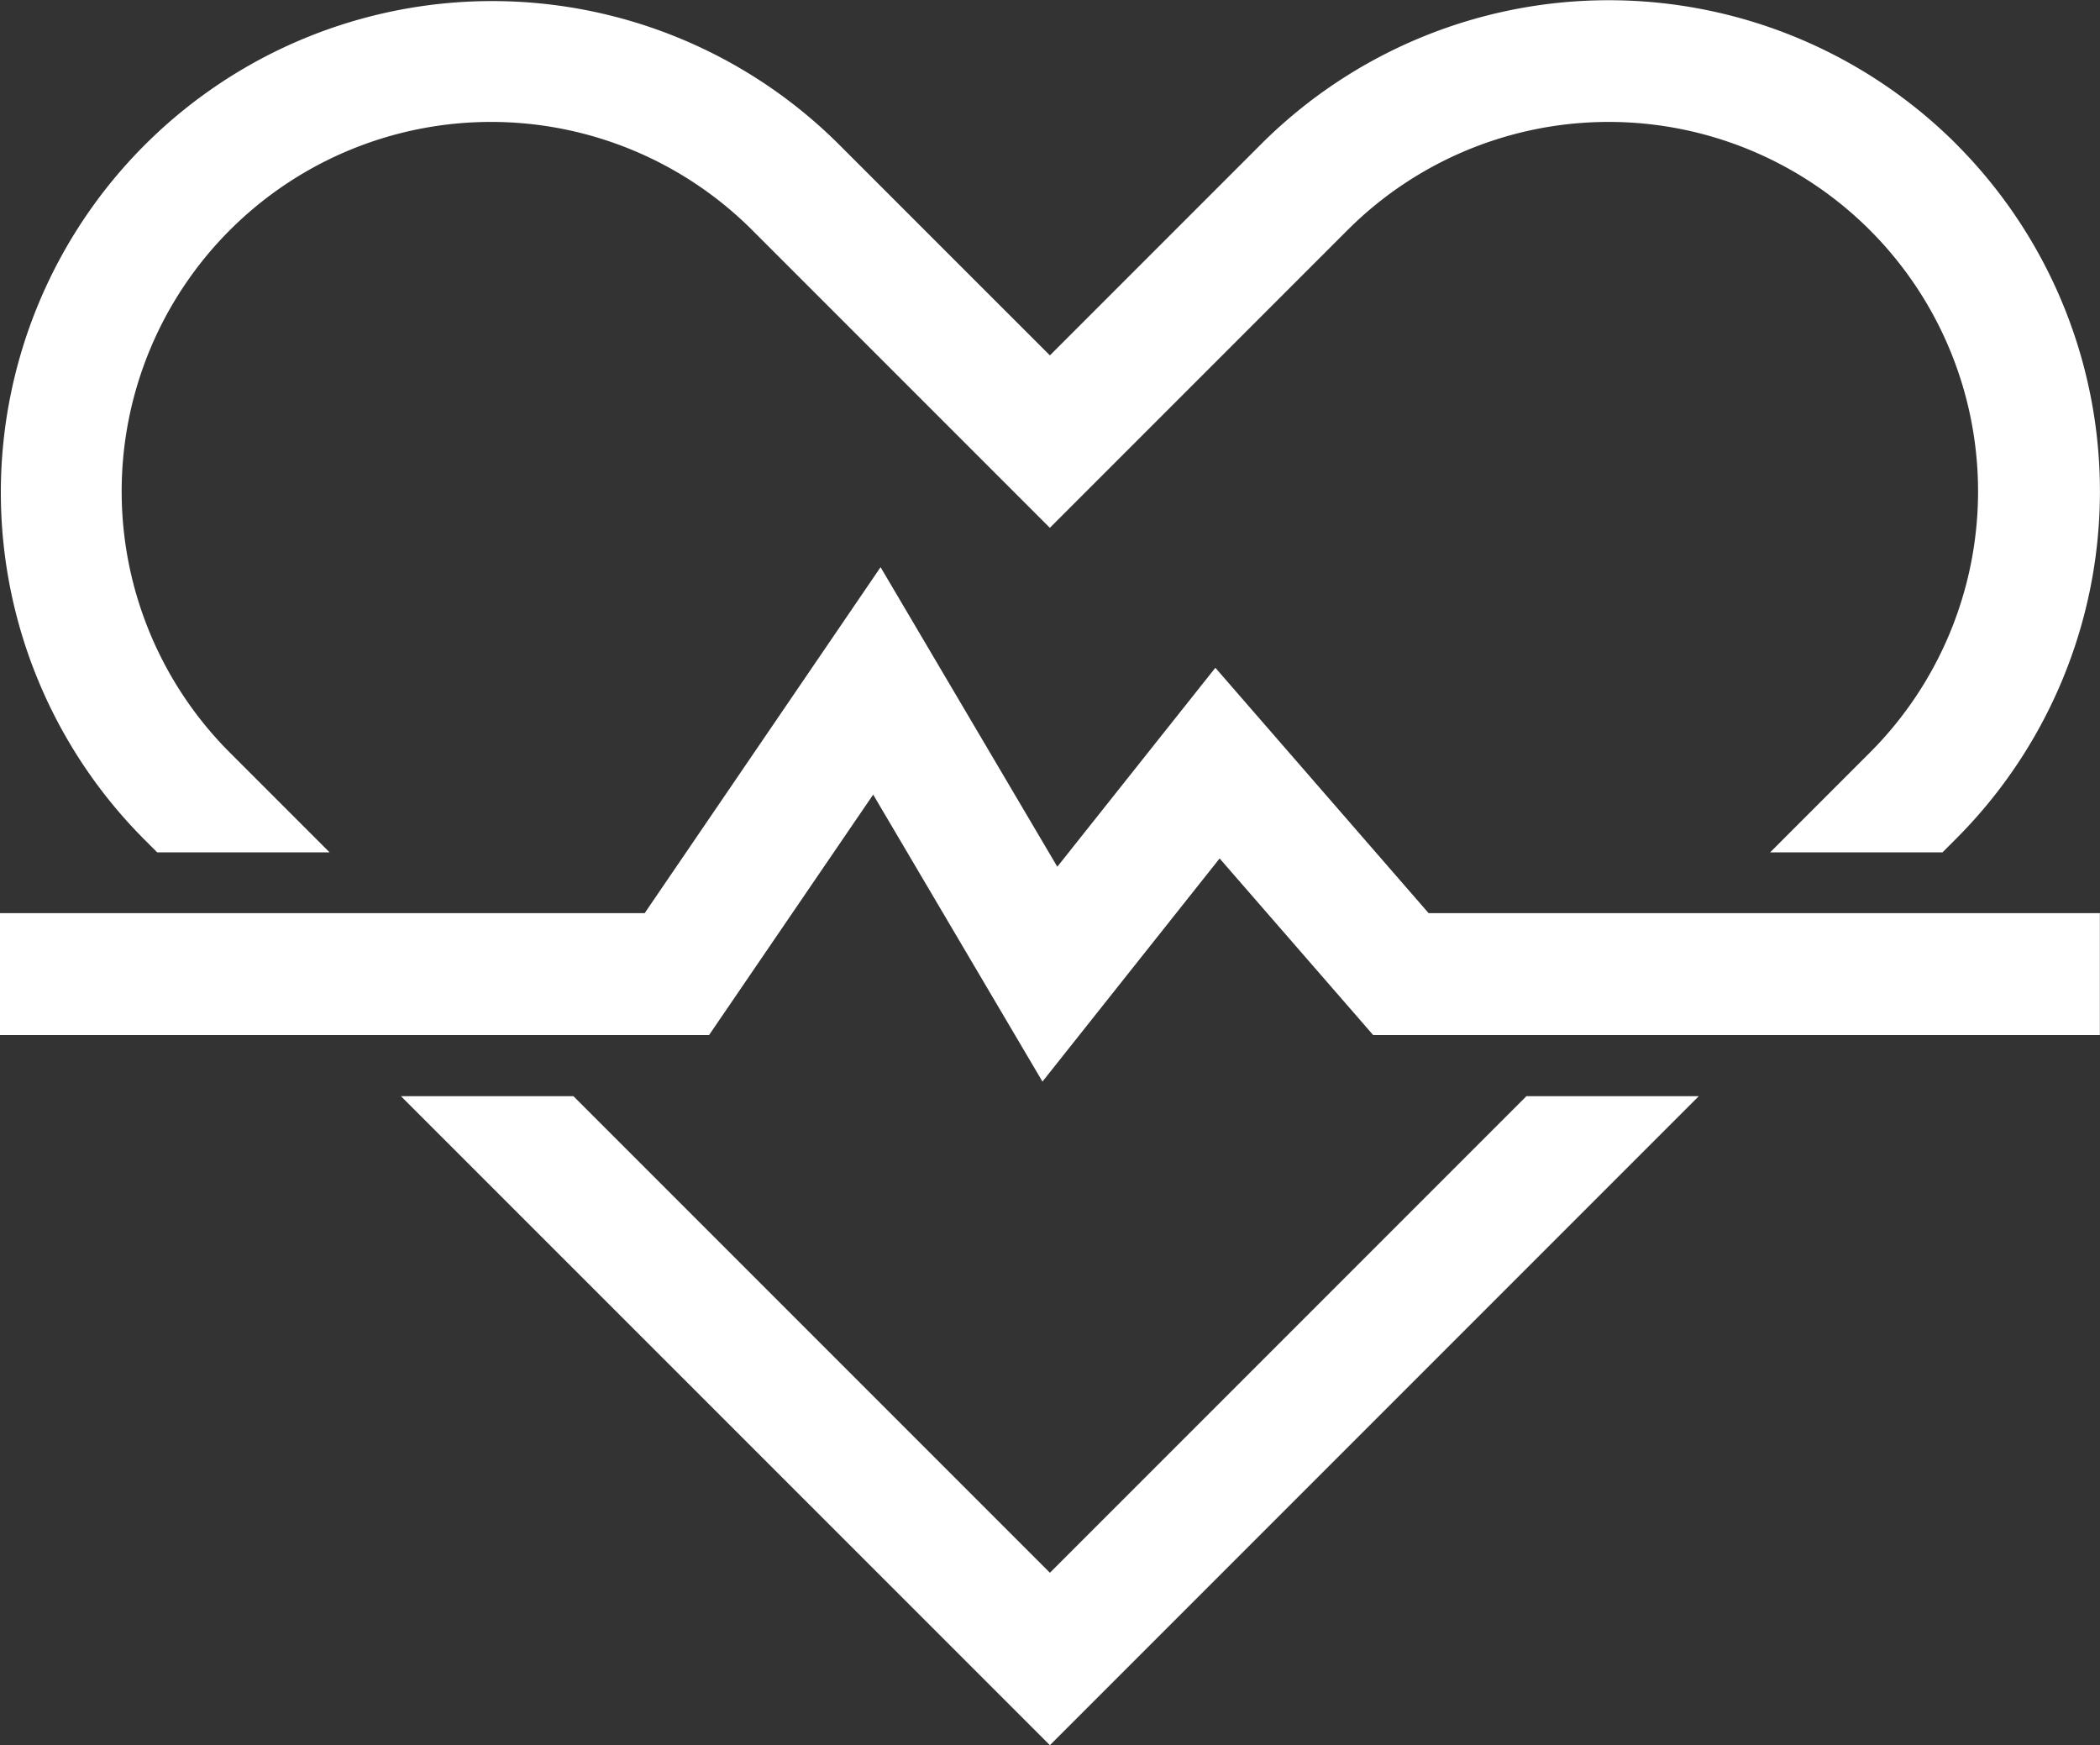
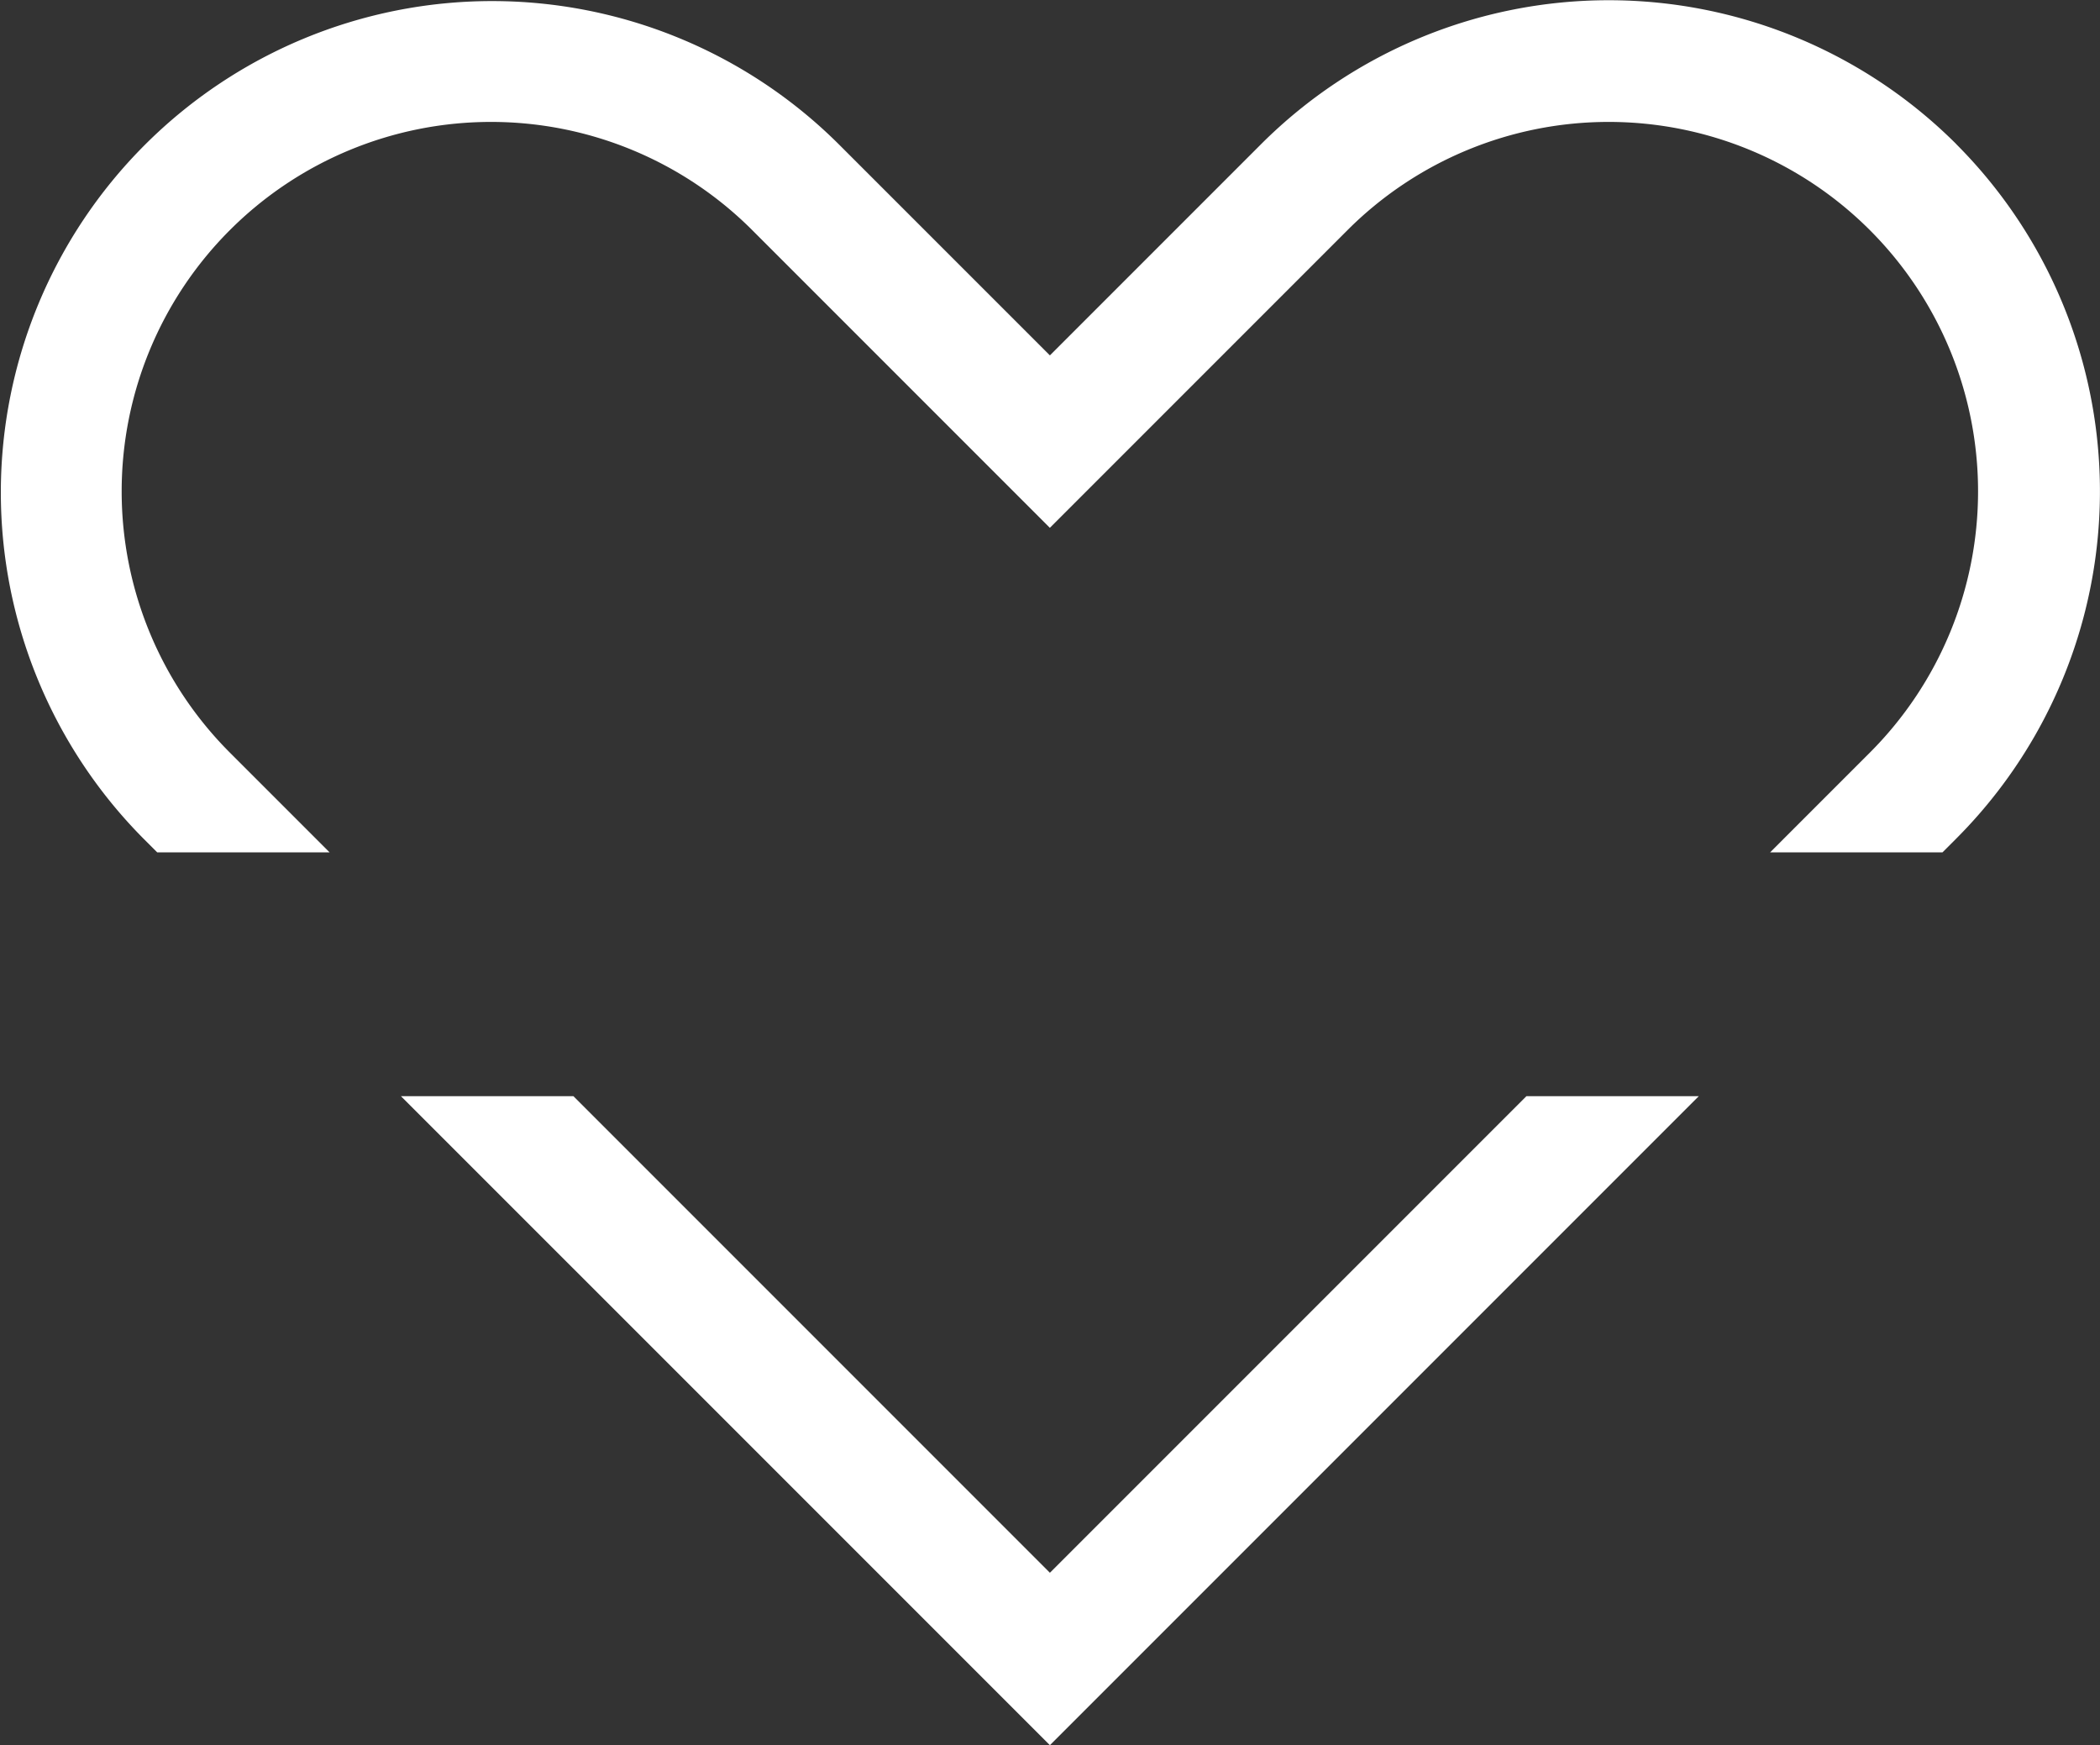
<svg xmlns="http://www.w3.org/2000/svg" width="54.159" height="45" viewBox="0 0 54.159 45">
  <rect x="0" y="0" width="54.159" height="45" fill="#333333" stroke="none" />
  <g id="Untitled-1-03-01" transform="translate(-195.56 -259)">
    <path id="Path_82" data-name="Path 82" d="M246.008,262.711a12.684,12.684,0,0,0-17.918,0l-5.453,5.453-5.454-5.453a12.67,12.67,0,0,0-17.918,17.918l.349.349h4.446l-2.572-2.572a9.526,9.526,0,0,1,13.472-13.472l7.676,7.676,7.676-7.676a9.526,9.526,0,1,1,13.472,13.472l-2.572,2.572h4.445l.349-.349a12.669,12.669,0,0,0,0-17.918Zm-23.371,36.843-12.289-12.289H205.9L222.637,304l16.735-16.735h-4.445Z" transform="translate(0)" fill="#fff" />
-     <path id="Path_83" data-name="Path 83" d="M222.445,458.36l-4.366-7.4-4.232,6.2H195.56v-3.143h16.626l6.084-8.921,4.558,7.724,4.076-5.13,5.5,6.327h17.312v3.143H230.974l-3.96-4.554Z" transform="translate(0 -171.471)" fill="#fff" />
  </g>
</svg>